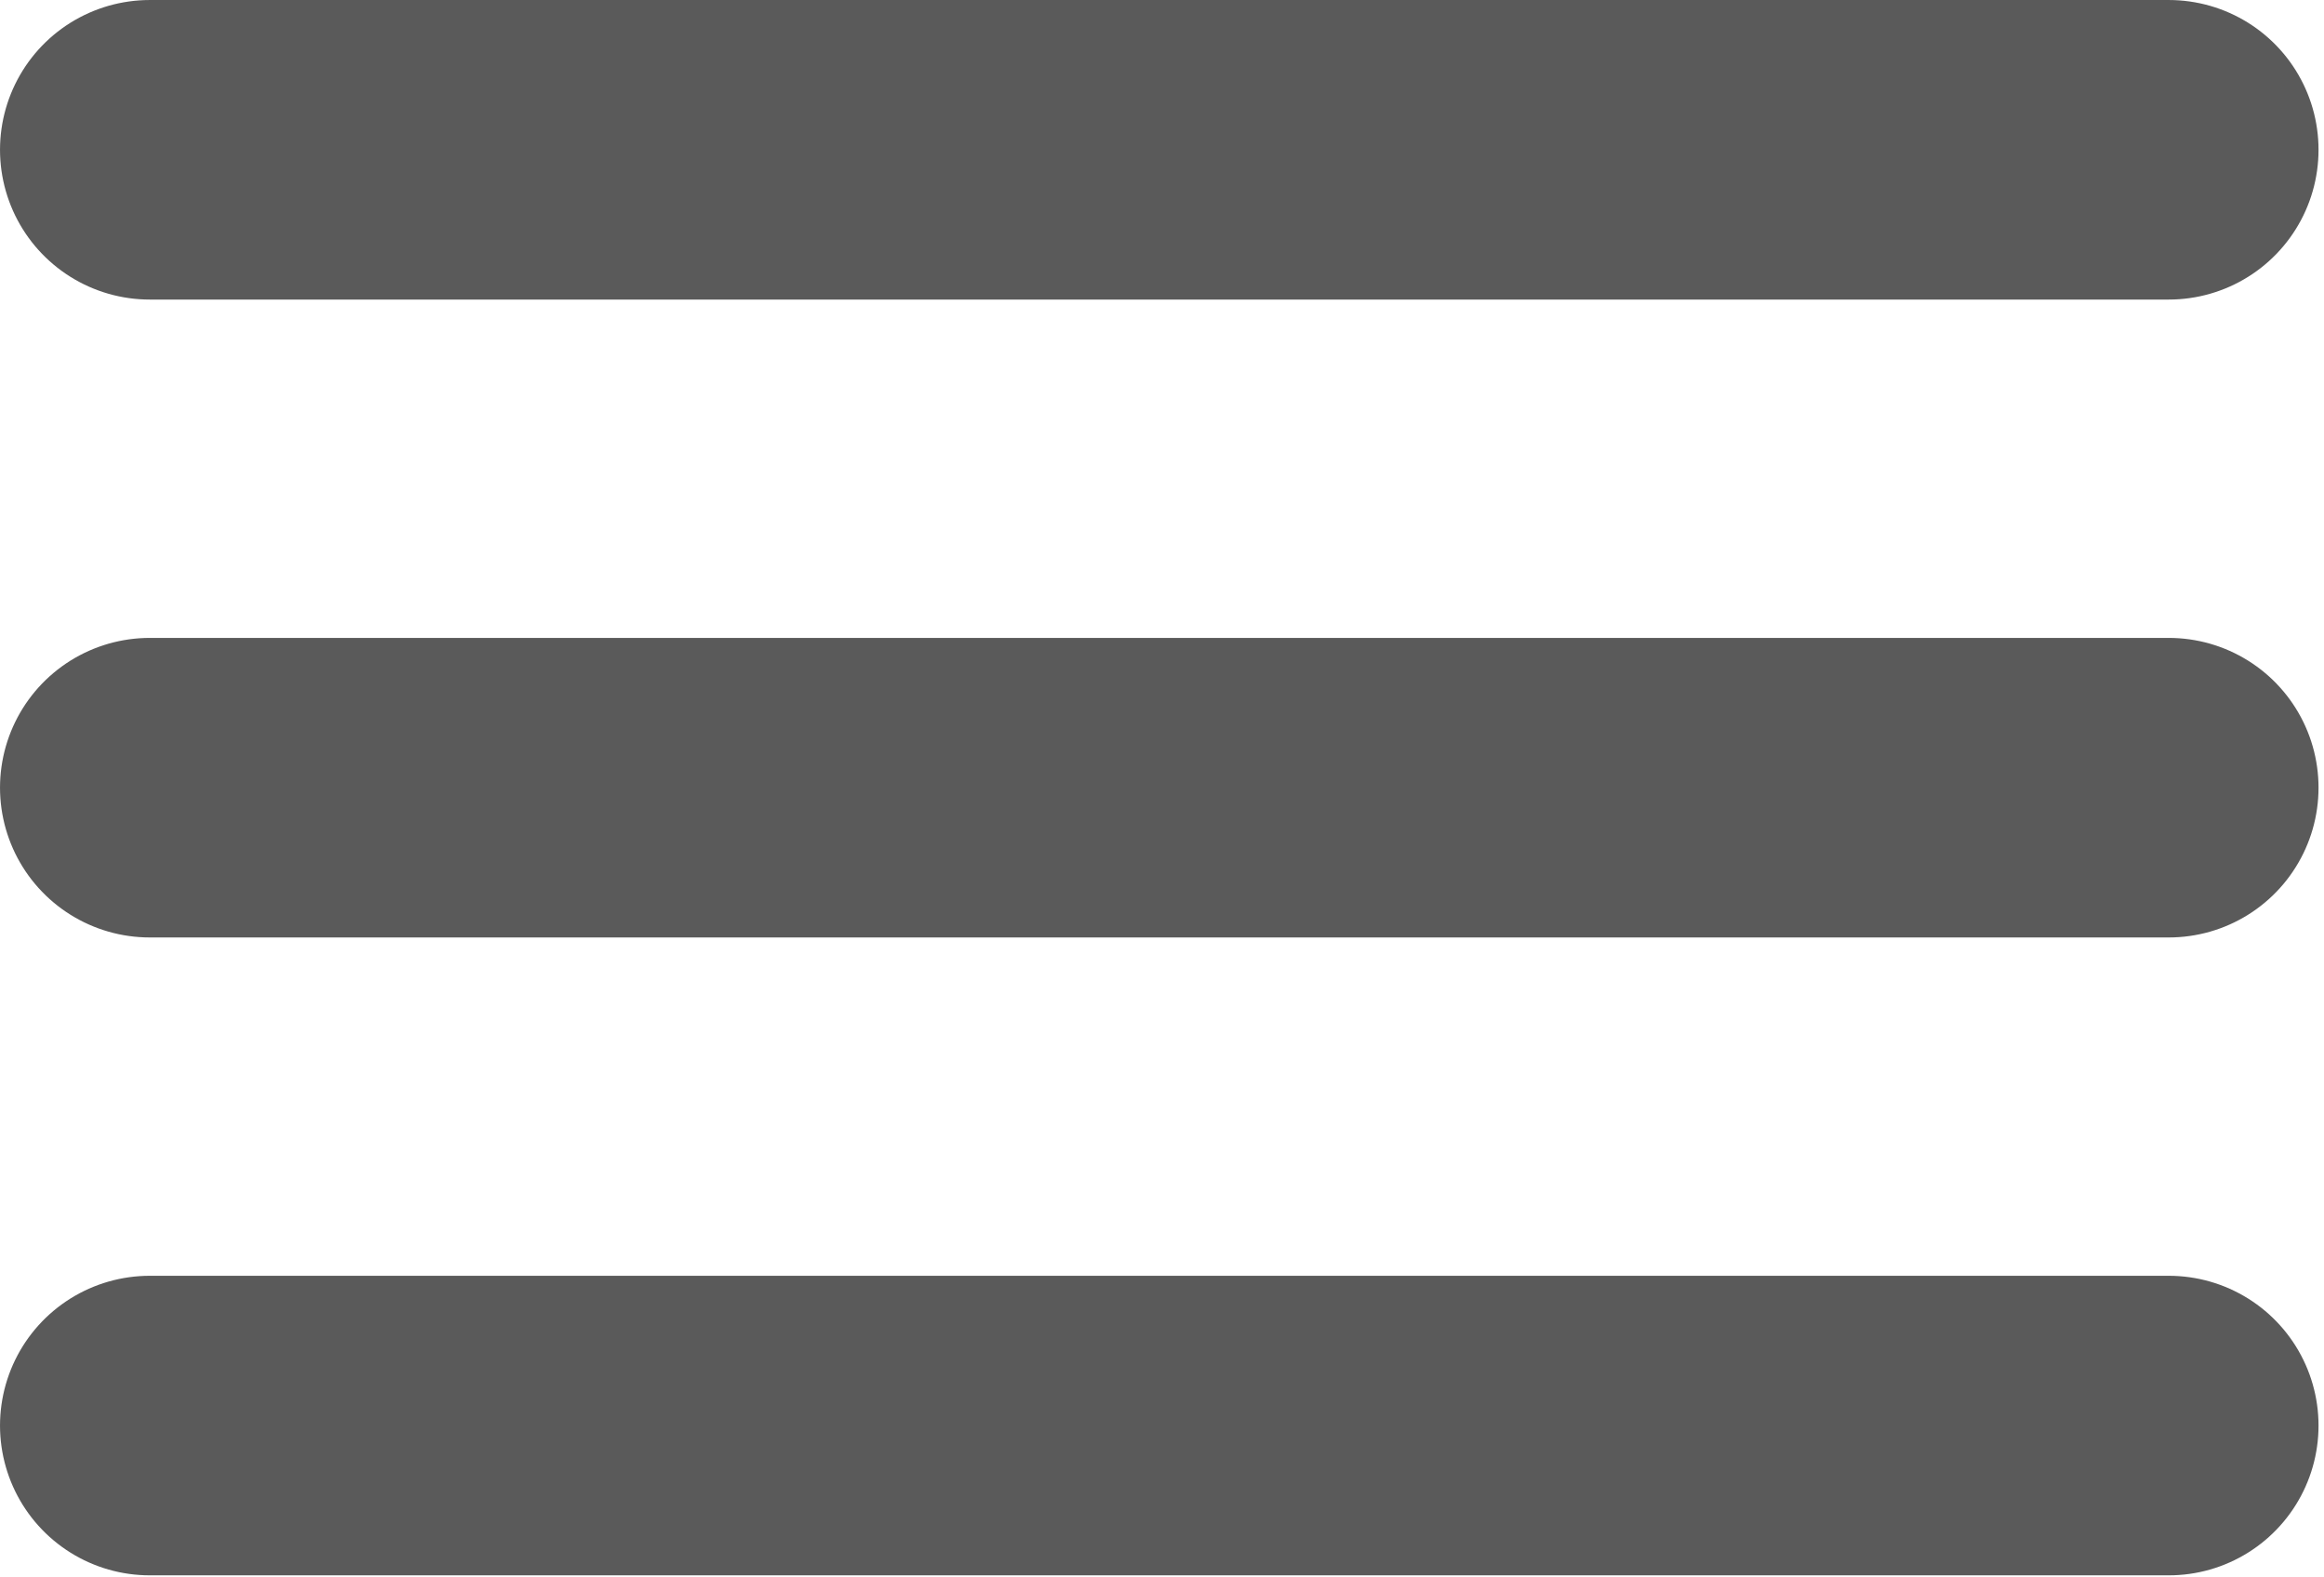
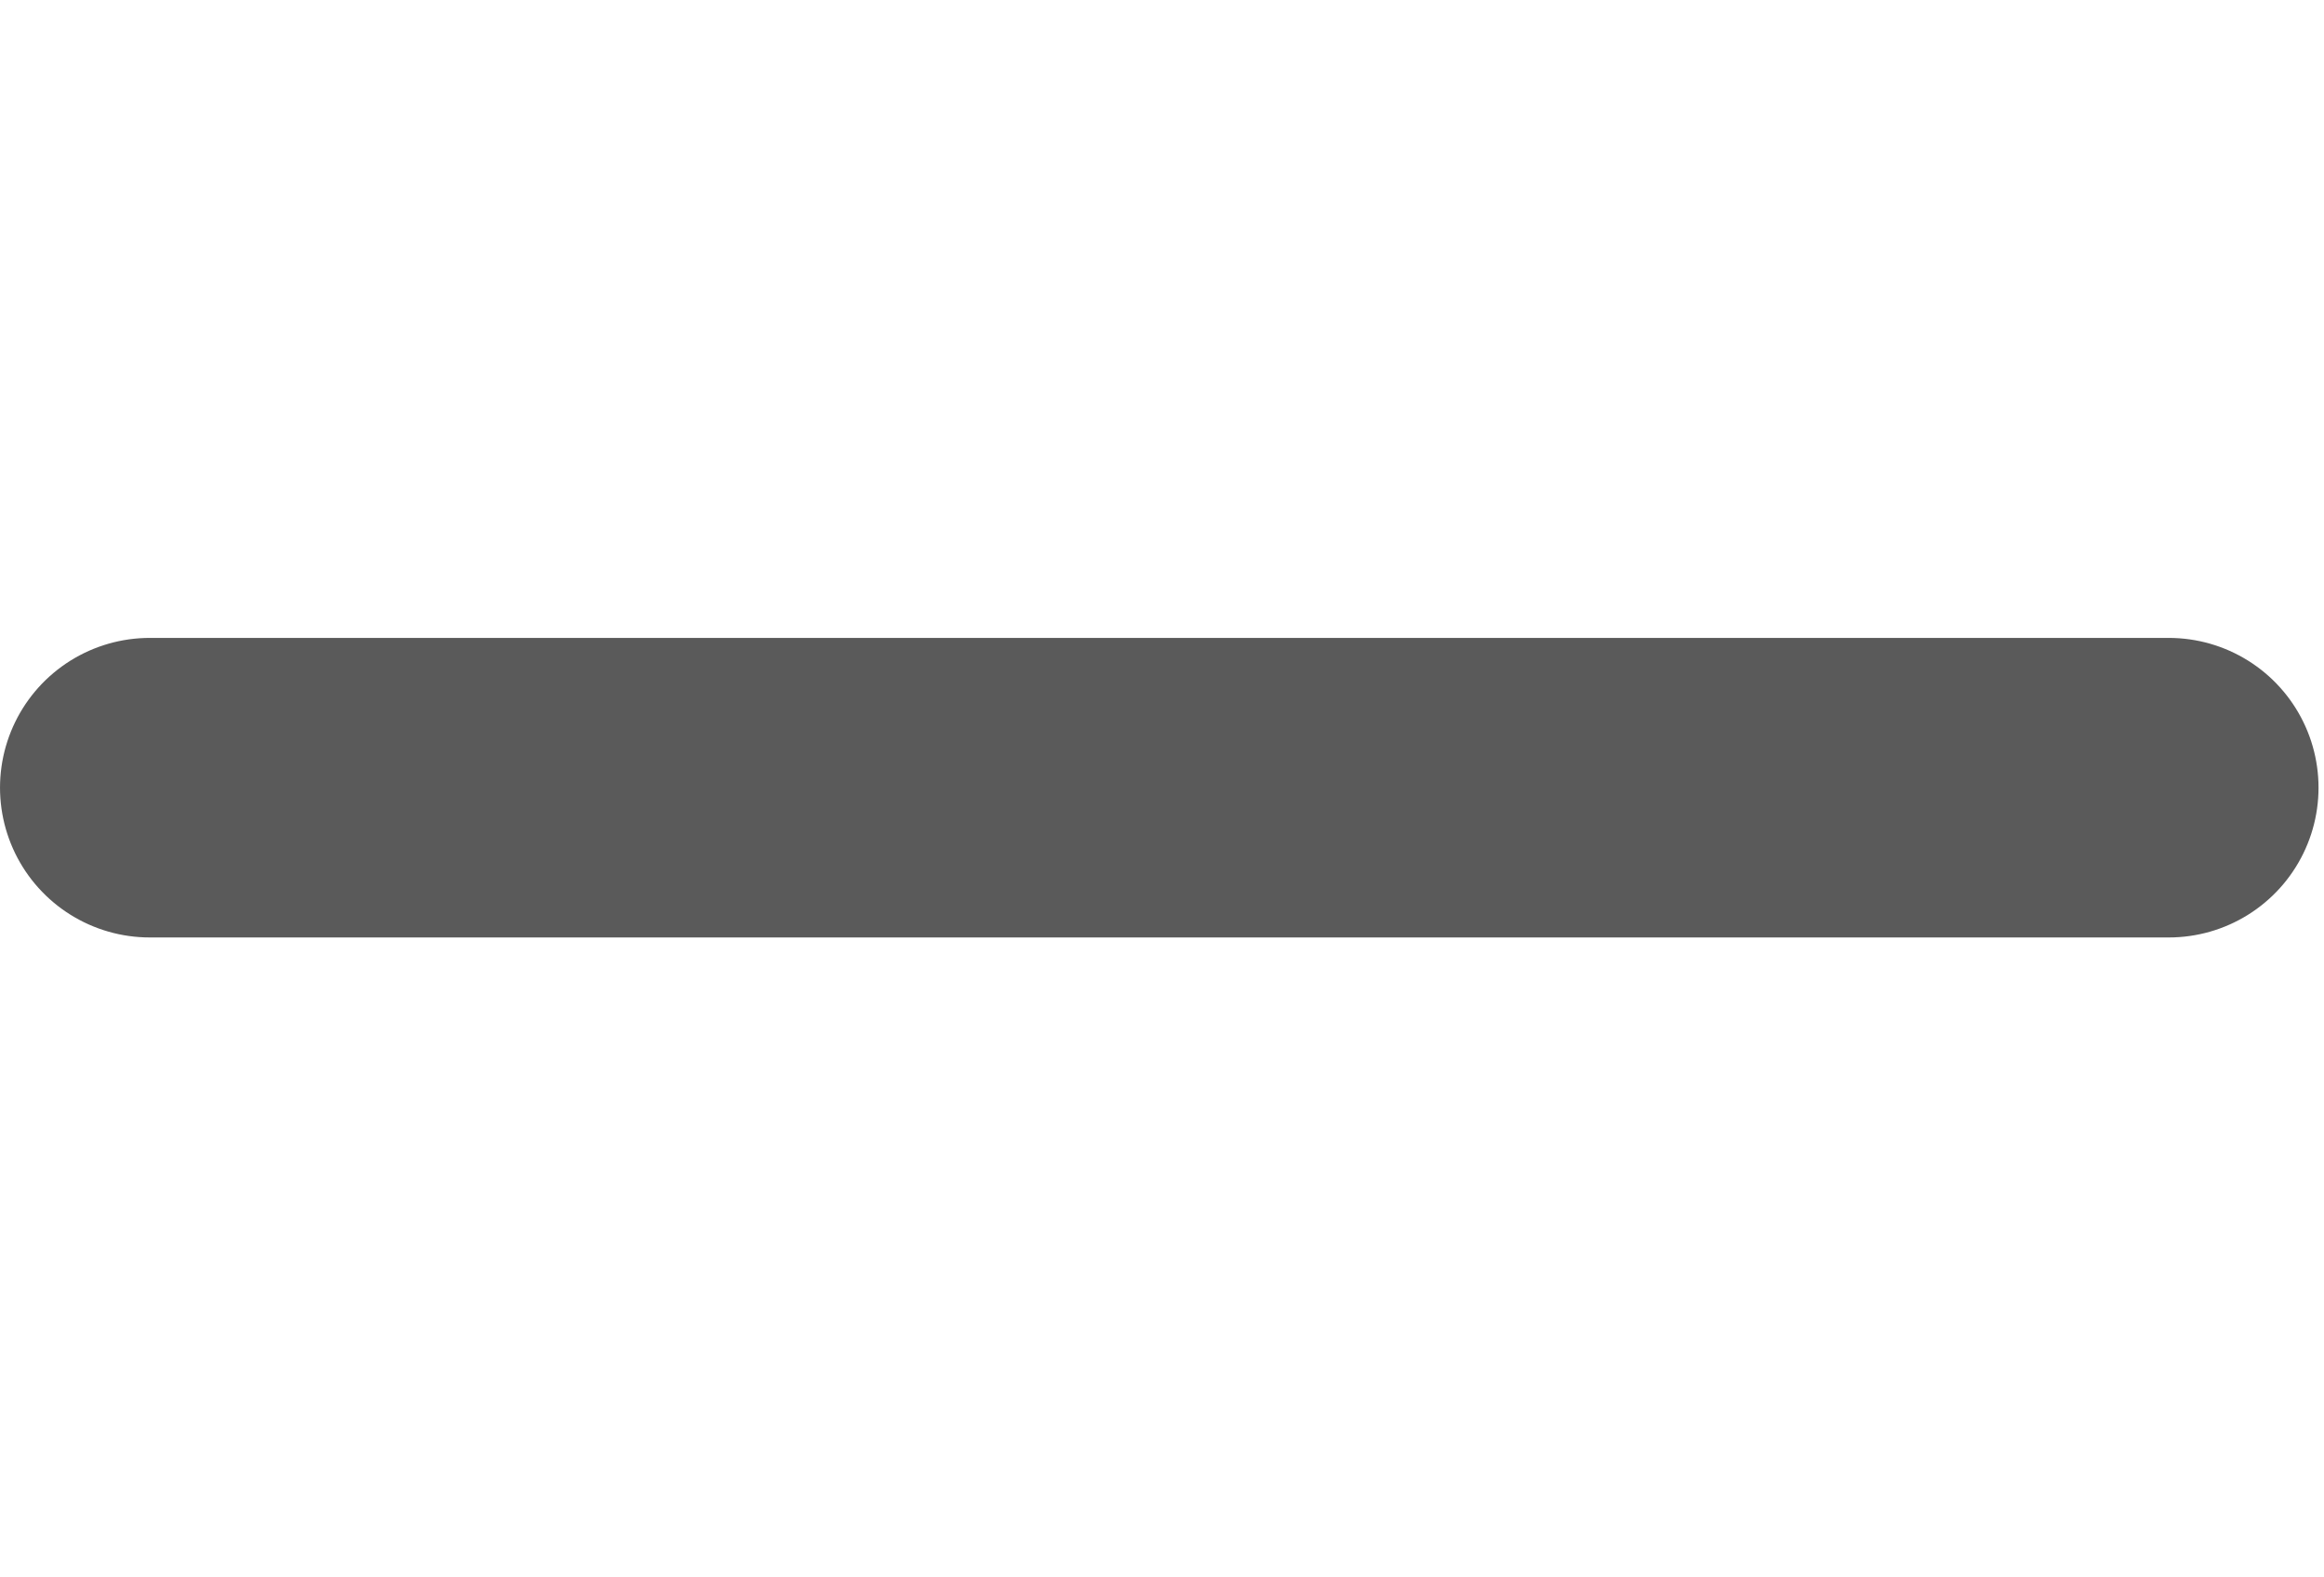
<svg xmlns="http://www.w3.org/2000/svg" width="100%" height="100%" viewBox="0 0 202 137" version="1.1" xml:space="preserve" style="fill-rule:evenodd;clip-rule:evenodd;stroke-linecap:round;stroke-linejoin:round;stroke-miterlimit:1.5;">
-   <path d="M13.016,13.016l175.493,-0" style="fill:none;stroke:#5a5a5a;stroke-width:26.03px;" />
  <path d="M13.016,68.447l175.493,-0" style="fill:none;stroke:#5a5a5a;stroke-width:26.03px;" />
-   <path d="M13.016,123.877l175.493,0" style="fill:none;stroke:#5a5a5a;stroke-width:26.03px;" />
</svg>